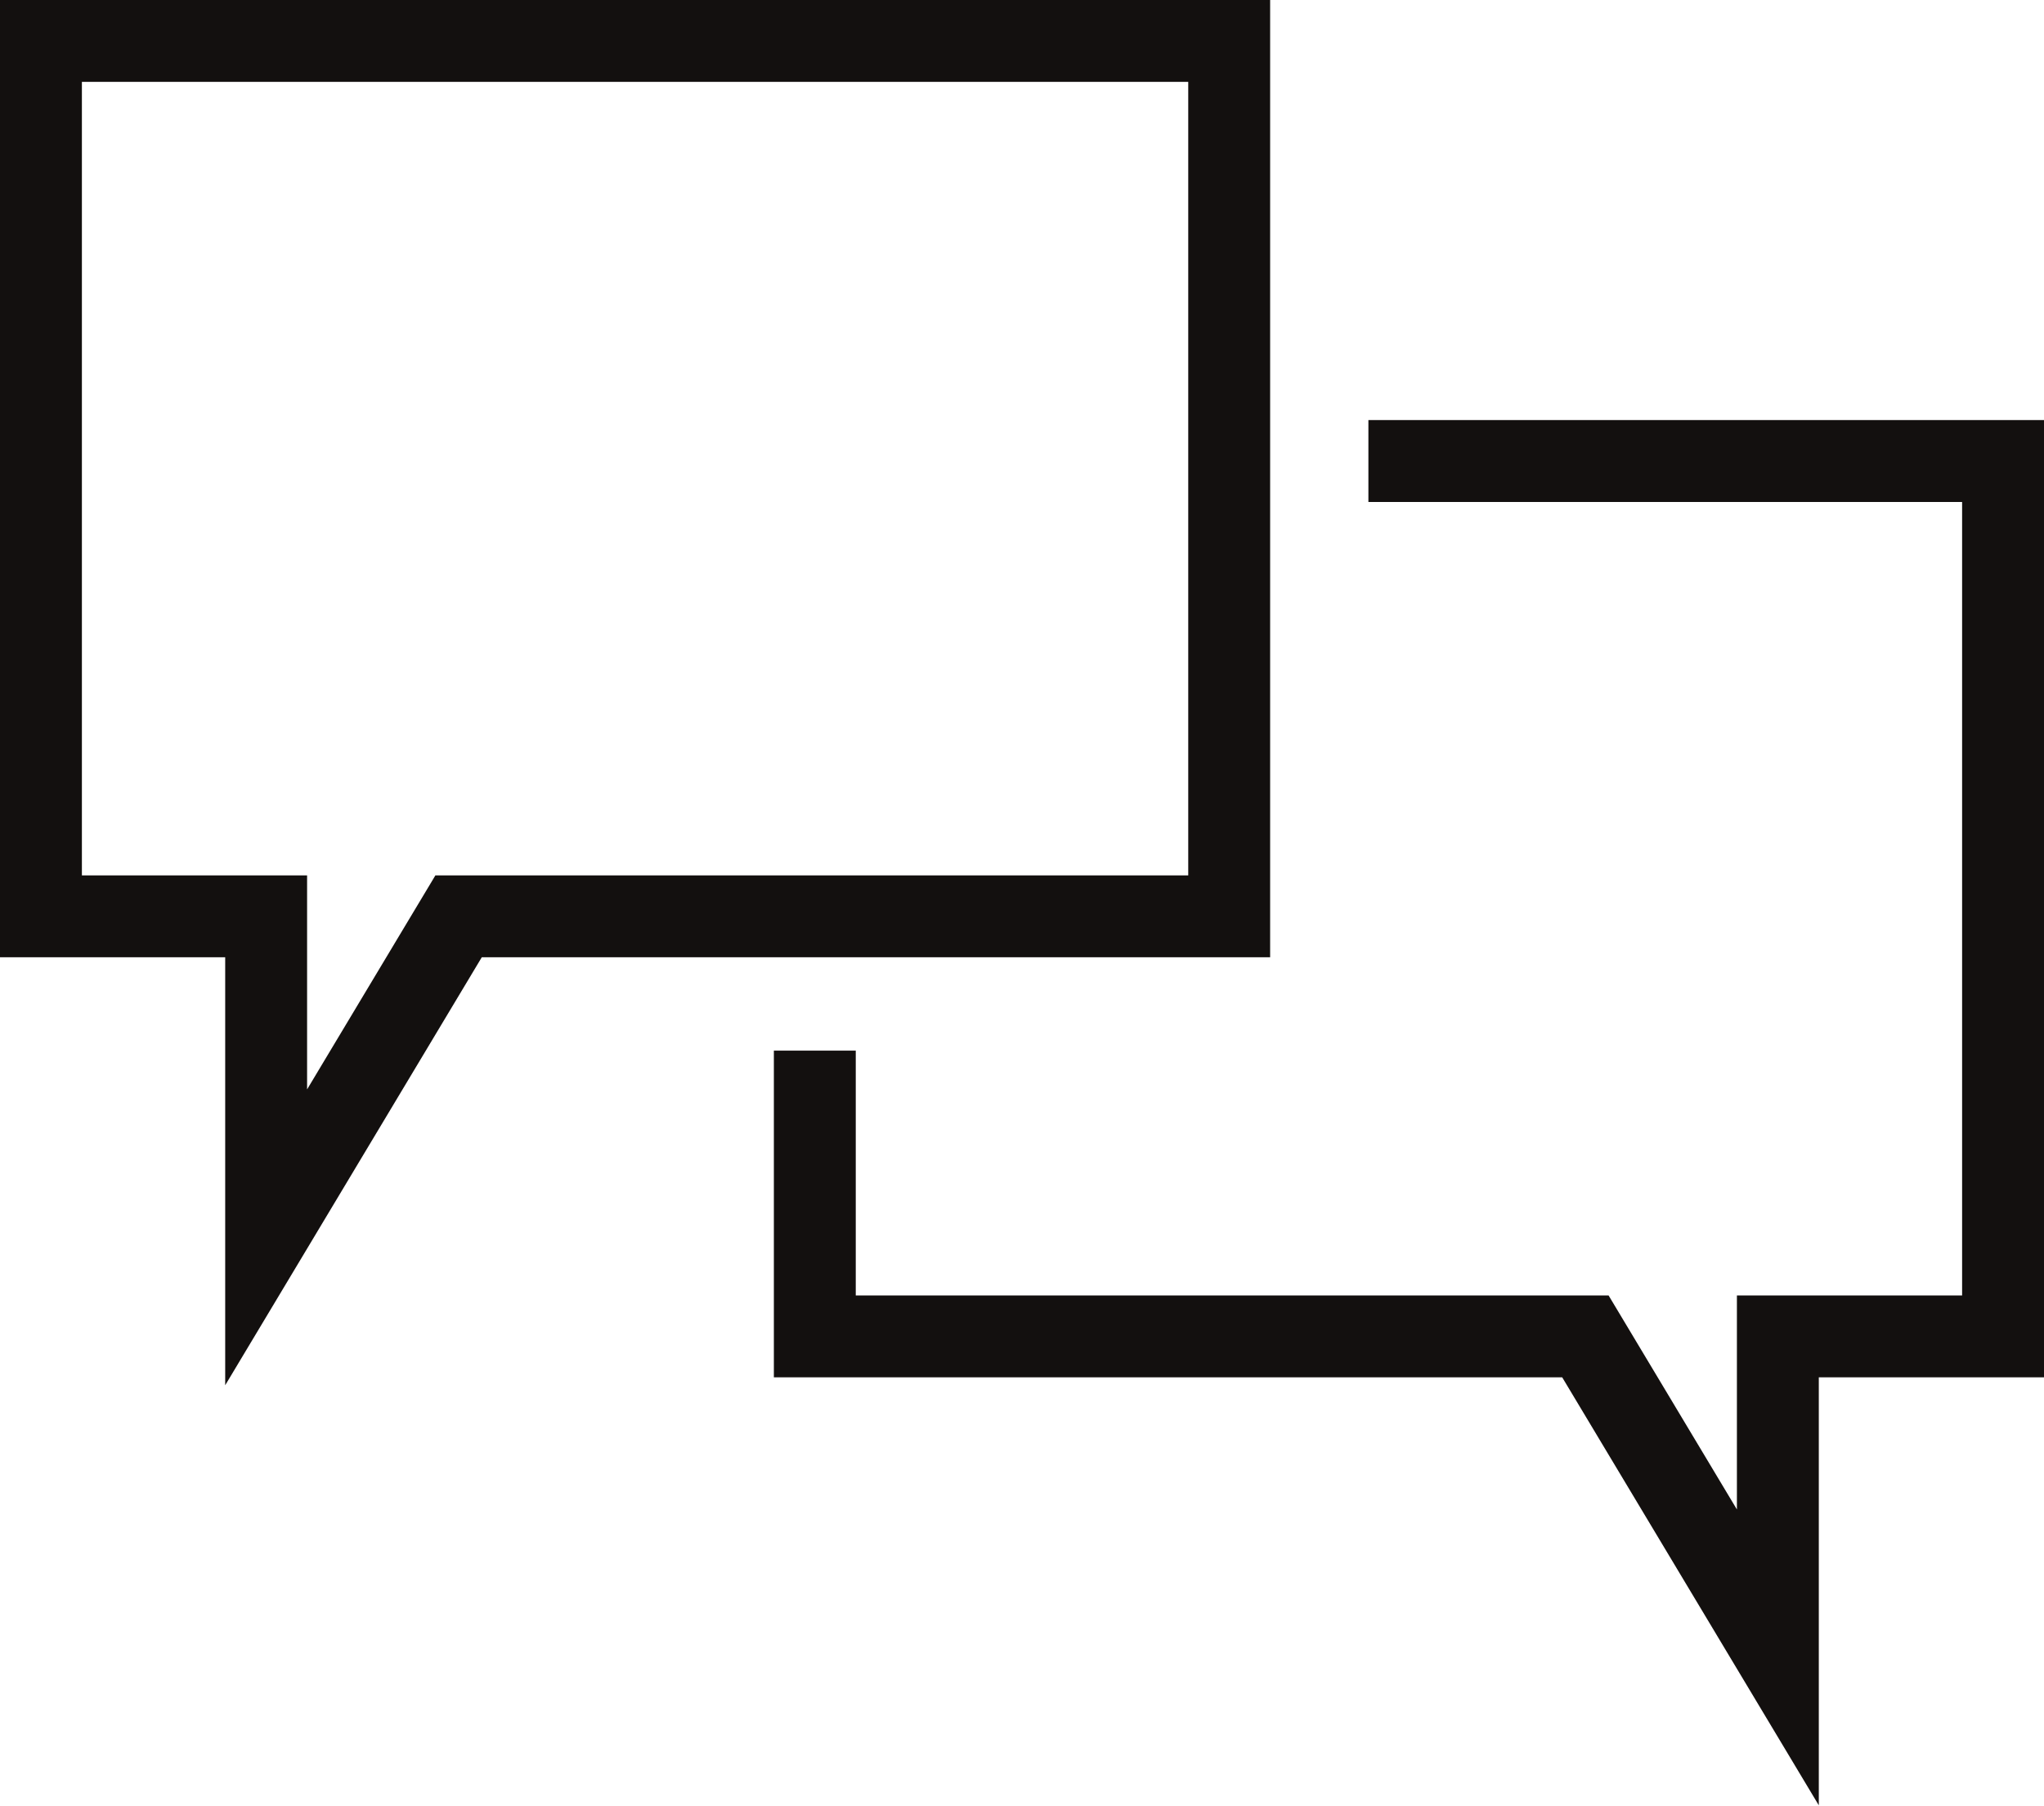
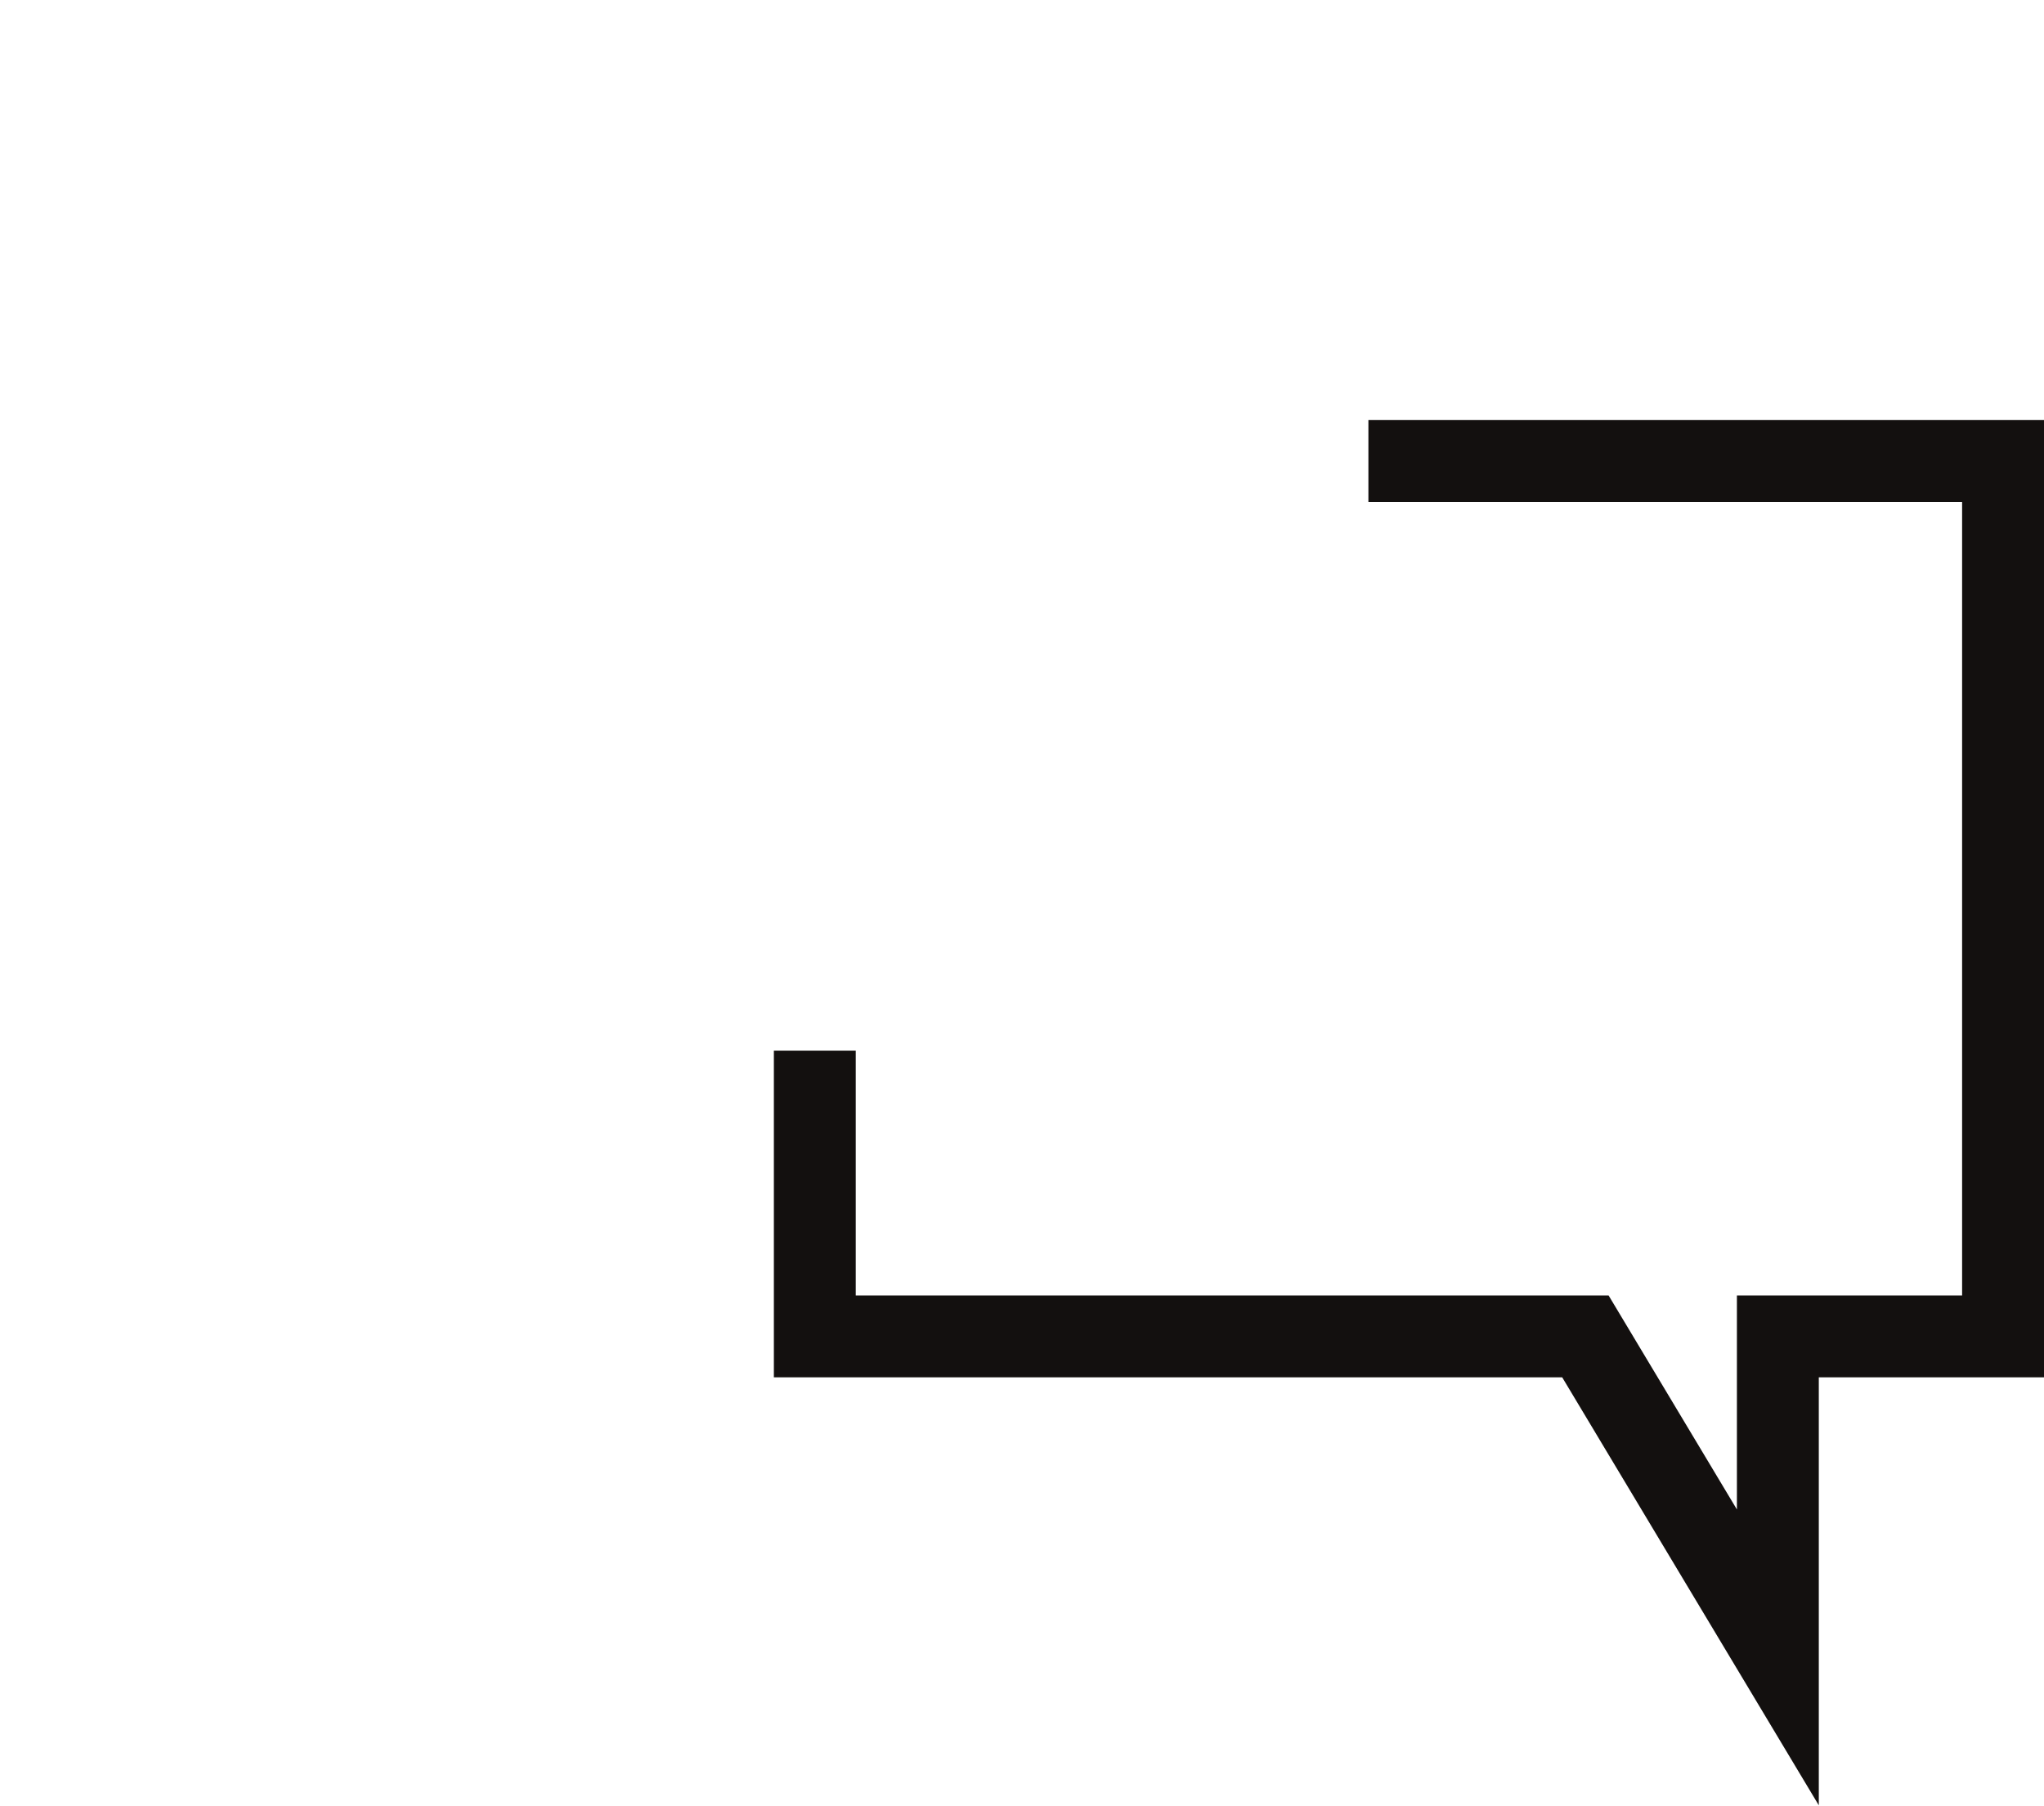
<svg xmlns="http://www.w3.org/2000/svg" id="Laag_1" data-name="Laag 1" viewBox="0 0 24.96 22.05">
  <defs>
    <style>.cls-1{fill:none;stroke:#13100f;}</style>
  </defs>
-   <polygon class="cls-1" points="0.5 0.5 0.5 11.19 3.25 11.19 3.25 15.11 5.6 11.19 15.01 11.19 15.01 0.5 0.5 0.5" />
  <polyline class="cls-1" points="16.71 5.63 24.46 5.63 24.46 16.32 21.71 16.32 21.71 20.24 19.36 16.32 9.95 16.32 9.95 12.83" />
</svg>